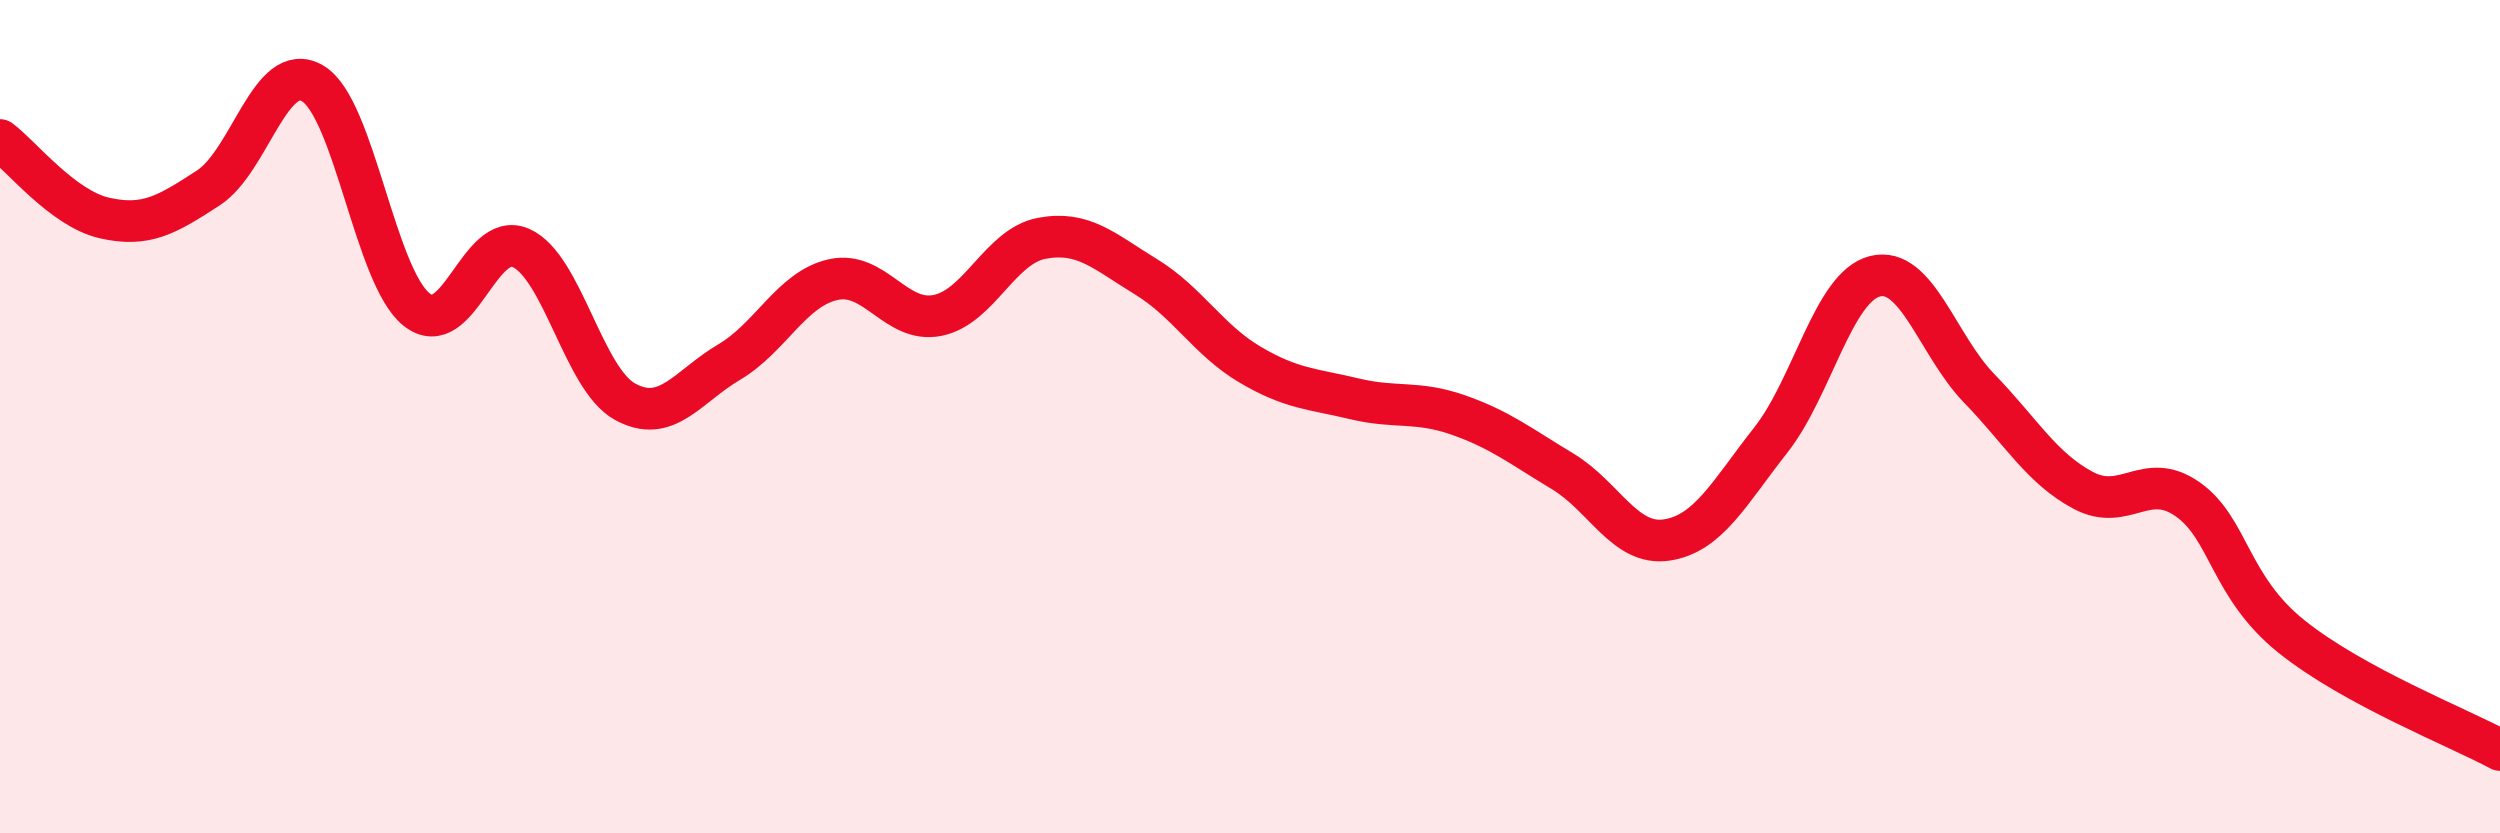
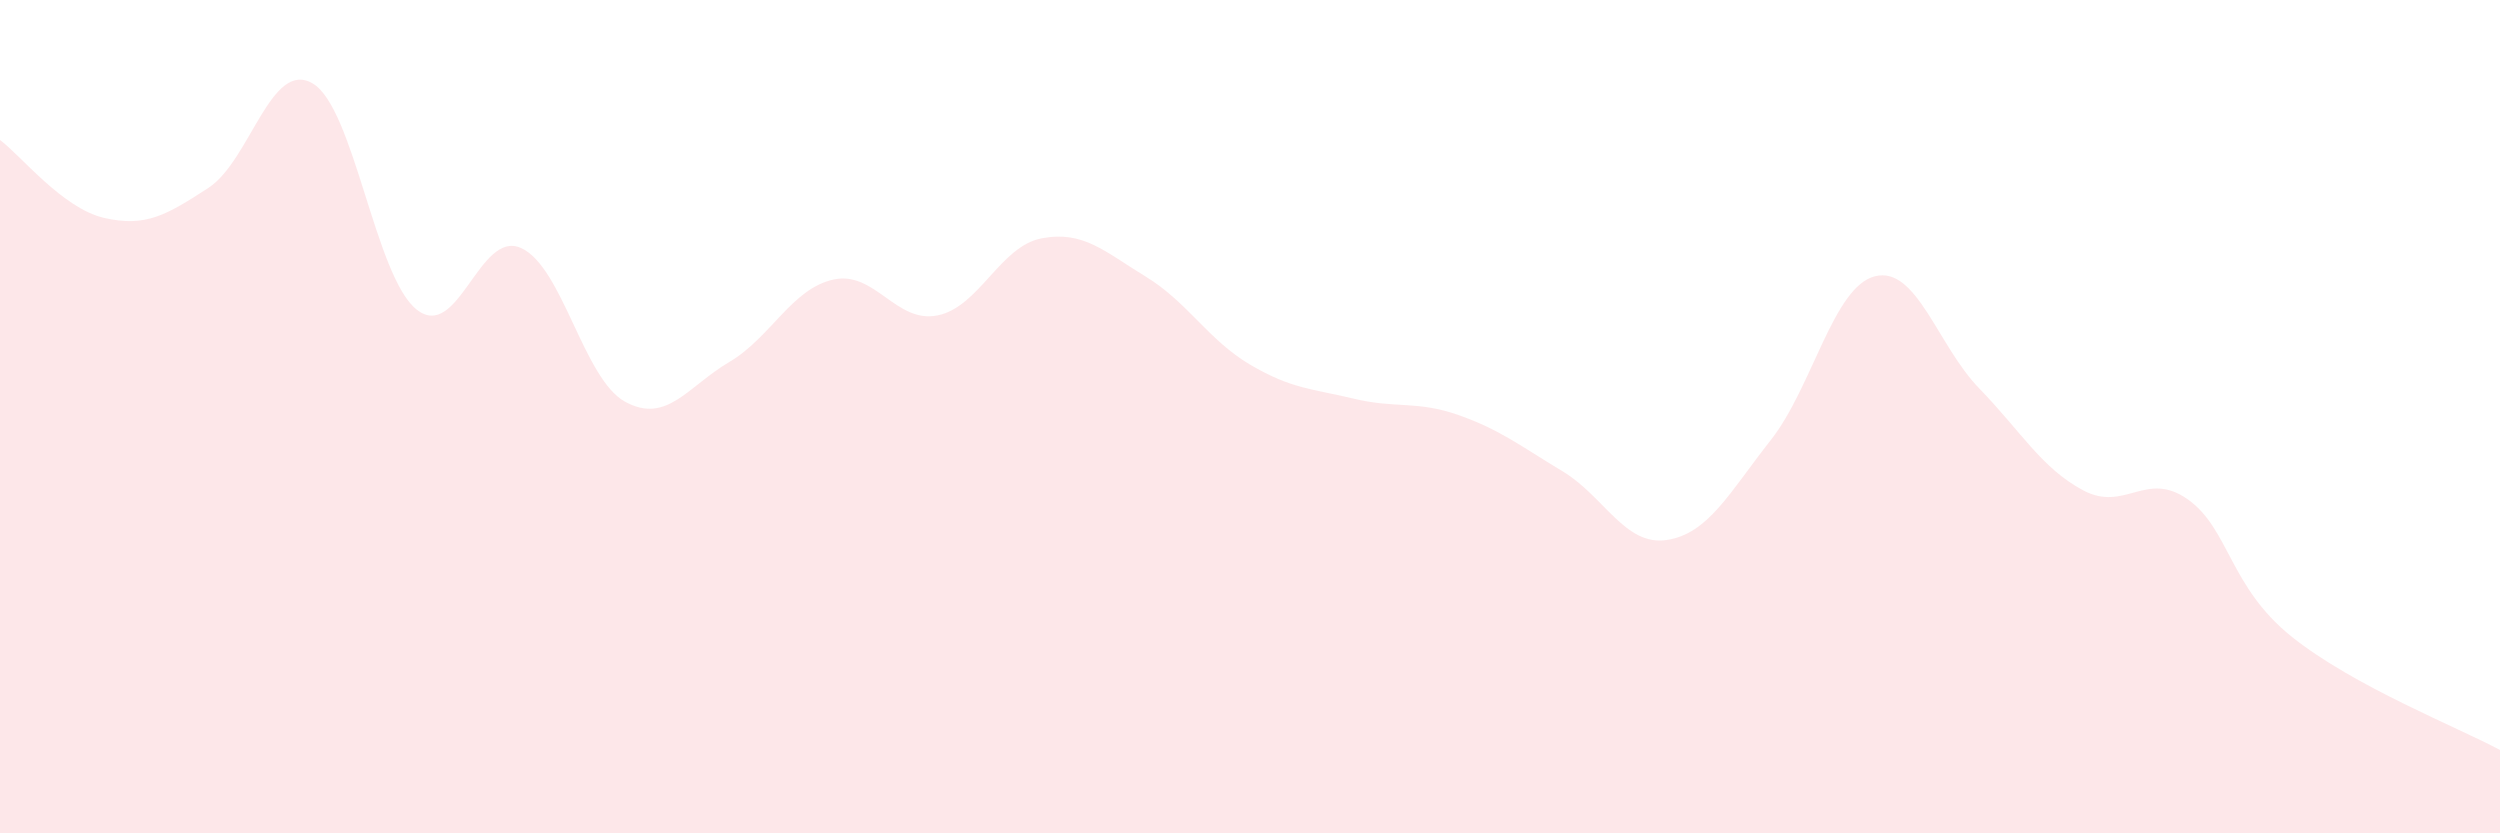
<svg xmlns="http://www.w3.org/2000/svg" width="60" height="20" viewBox="0 0 60 20">
  <path d="M 0,3.36 C 0.5,3.73 1.5,5 2.5,5.23 C 3.5,5.46 4,5.16 5,4.51 C 6,3.86 6.5,1.42 7.5,2 C 8.5,2.58 9,6.64 10,7.43 C 11,8.22 11.5,5.51 12.5,5.95 C 13.5,6.39 14,9.09 15,9.64 C 16,10.19 16.5,9.28 17.5,8.69 C 18.5,8.1 19,6.93 20,6.71 C 21,6.49 21.5,7.77 22.5,7.57 C 23.5,7.37 24,5.91 25,5.72 C 26,5.53 26.5,6.03 27.5,6.64 C 28.5,7.25 29,8.16 30,8.75 C 31,9.34 31.5,9.33 32.5,9.57 C 33.5,9.81 34,9.61 35,9.96 C 36,10.31 36.5,10.71 37.5,11.31 C 38.5,11.91 39,13.11 40,12.96 C 41,12.81 41.5,11.83 42.5,10.56 C 43.5,9.29 44,6.88 45,6.63 C 46,6.38 46.5,8.29 47.5,9.32 C 48.5,10.35 49,11.24 50,11.77 C 51,12.3 51.5,11.28 52.5,11.98 C 53.5,12.68 53.5,14.08 55,15.28 C 56.5,16.48 59,17.46 60,18L60 20L0 20Z" fill="#EB0A25" opacity="0.1" stroke-linecap="round" stroke-linejoin="round" />
-   <path d="M 0,3.36 C 0.5,3.73 1.5,5 2.5,5.23 C 3.5,5.46 4,5.16 5,4.51 C 6,3.86 6.5,1.42 7.5,2 C 8.5,2.58 9,6.64 10,7.43 C 11,8.22 11.5,5.51 12.5,5.95 C 13.5,6.39 14,9.09 15,9.64 C 16,10.19 16.5,9.28 17.5,8.69 C 18.5,8.1 19,6.93 20,6.71 C 21,6.49 21.5,7.77 22.5,7.57 C 23.5,7.37 24,5.91 25,5.72 C 26,5.53 26.5,6.03 27.5,6.64 C 28.5,7.25 29,8.16 30,8.75 C 31,9.34 31.5,9.33 32.5,9.57 C 33.5,9.81 34,9.61 35,9.96 C 36,10.31 36.5,10.71 37.5,11.31 C 38.5,11.91 39,13.11 40,12.96 C 41,12.81 41.5,11.83 42.5,10.56 C 43.5,9.29 44,6.88 45,6.63 C 46,6.38 46.5,8.29 47.5,9.32 C 48.5,10.35 49,11.24 50,11.77 C 51,12.3 51.5,11.28 52.5,11.98 C 53.5,12.68 53.5,14.08 55,15.28 C 56.5,16.48 59,17.46 60,18" stroke="#EB0A25" stroke-width="1" fill="none" stroke-linecap="round" stroke-linejoin="round" />
</svg>